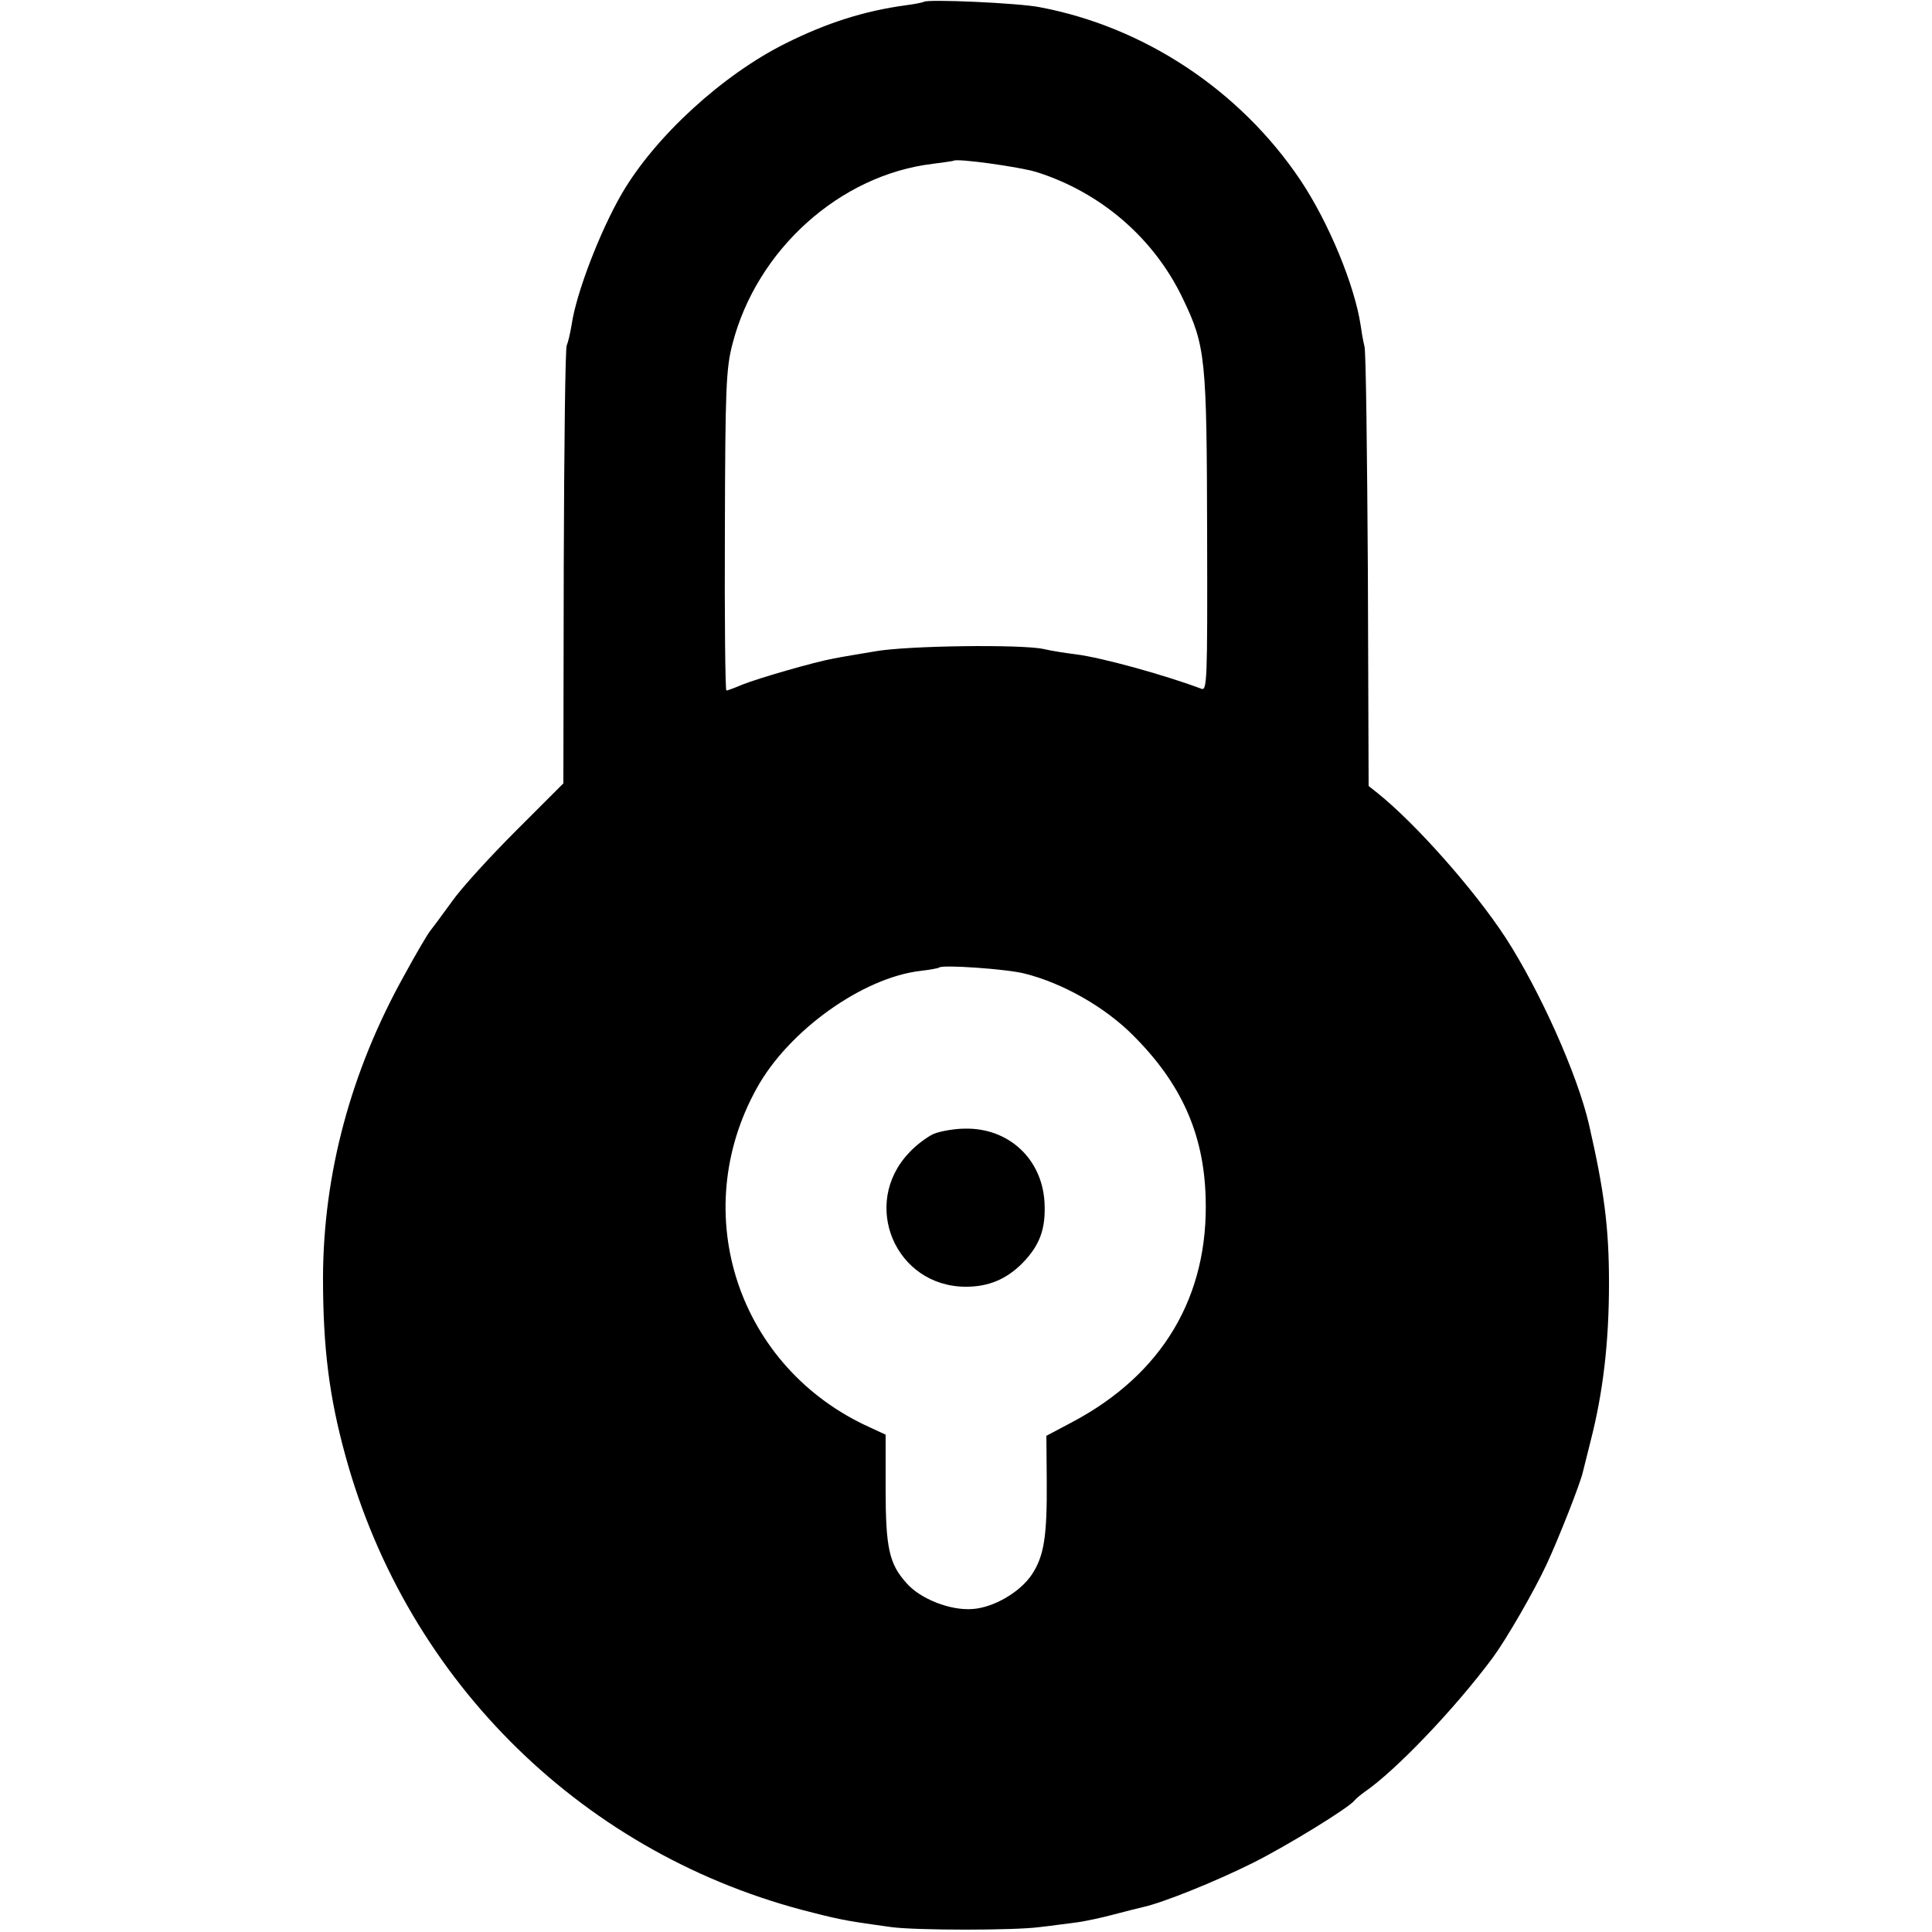
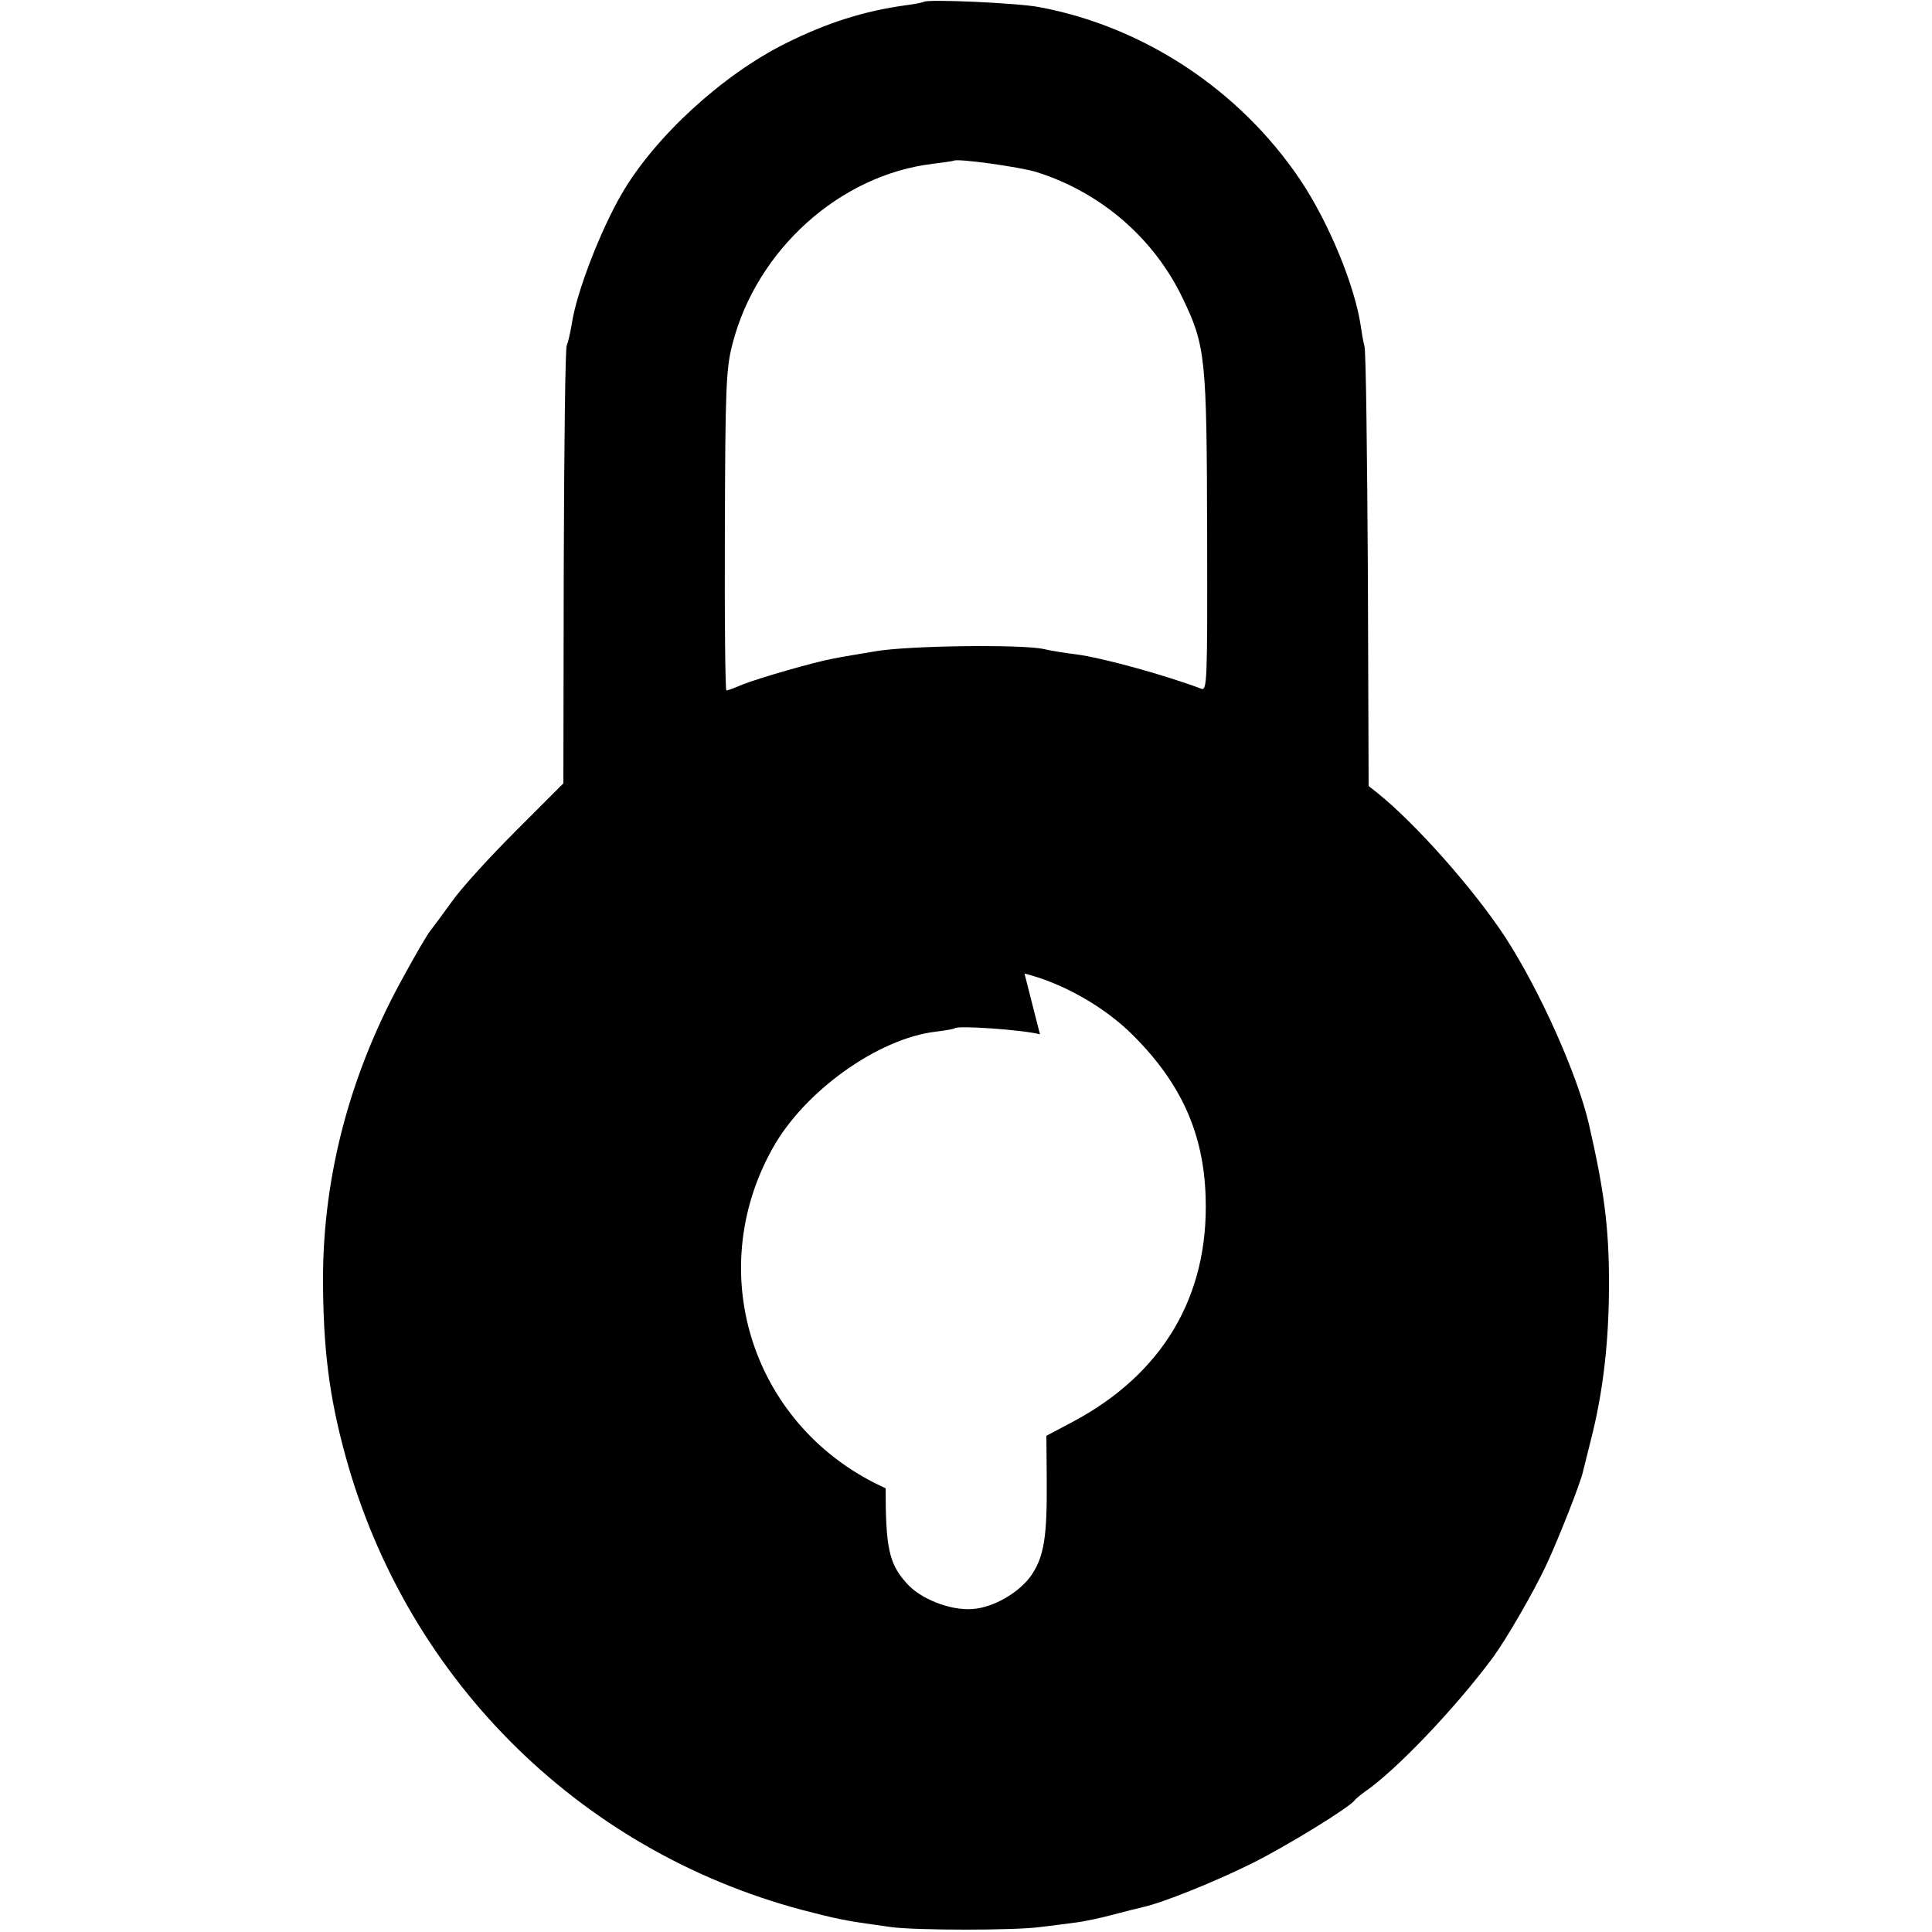
<svg xmlns="http://www.w3.org/2000/svg" version="1.0" width="512pt" height="512pt" viewBox="0 0 512 512" preserveAspectRatio="xMidYMid meet">
  <g transform="translate(0,512) scale(0.1,-0.1)" fill="#000000" stroke="none">
-     <path d="M2448 5115 c-1 -1 -23 -6 -48 -9 -109 -15 -208 -46 -318 -101 -167 -83 -346 -247 -434 -398 -58 -100 -121 -264 -133 -347 -4 -24 -10 -49 -13 -55 -4 -5 -7 -269 -8 -586 l-1 -575 -125 -125 c-68 -68 -146 -153 -171 -189 -26 -36 -52 -71 -57 -77 -6 -7 -38 -61 -70 -120 -140 -252 -213 -523 -214 -798 0 -186 16 -316 60 -475 165 -600 636 -1060 1239 -1209 78 -20 99 -23 207 -38 67 -9 327 -9 393 0 28 3 70 9 95 12 25 3 70 13 100 21 30 8 66 17 79 20 51 11 191 67 291 117 92 46 256 147 270 166 3 4 15 14 26 22 82 56 239 220 340 356 36 49 109 175 143 248 32 69 90 216 96 245 2 8 11 44 20 80 33 128 49 261 49 420 0 148 -13 245 -53 420 -31 134 -131 356 -221 495 -83 127 -238 302 -339 383 l-24 19 -2 569 c-2 313 -5 581 -9 596 -4 16 -8 40 -10 55 -16 107 -85 274 -160 386 -160 238 -414 406 -691 458 -55 11 -299 22 -307 14z m299 -451 c171 -54 312 -176 388 -336 60 -125 63 -157 64 -622 1 -396 0 -418 -16 -411 -93 35 -261 82 -332 91 -25 3 -64 9 -85 14 -60 13 -362 9 -446 -6 -41 -7 -91 -15 -110 -19 -51 -9 -199 -52 -242 -69 -21 -9 -40 -16 -43 -16 -3 0 -5 190 -4 423 1 377 3 430 20 495 64 250 285 449 532 478 29 4 53 7 54 8 8 7 174 -16 220 -30z m-32 -2124 c101 -25 214 -89 289 -165 126 -126 186 -259 191 -427 9 -263 -114 -470 -354 -597 l-68 -36 1 -120 c1 -146 -7 -198 -39 -247 -31 -47 -101 -88 -157 -92 -59 -5 -140 27 -176 69 -46 51 -55 94 -55 251 l0 142 -41 19 c-349 157 -486 566 -300 900 84 152 280 292 433 310 25 3 48 7 50 9 8 8 180 -4 226 -16z" />
-     <path d="M2474 2115 c-17 -8 -47 -30 -65 -50 -129 -136 -36 -355 151 -355 60 0 107 20 149 62 47 48 63 92 59 163 -7 114 -95 196 -210 194 -29 0 -67 -7 -84 -14z" />
+     <path d="M2448 5115 c-1 -1 -23 -6 -48 -9 -109 -15 -208 -46 -318 -101 -167 -83 -346 -247 -434 -398 -58 -100 -121 -264 -133 -347 -4 -24 -10 -49 -13 -55 -4 -5 -7 -269 -8 -586 l-1 -575 -125 -125 c-68 -68 -146 -153 -171 -189 -26 -36 -52 -71 -57 -77 -6 -7 -38 -61 -70 -120 -140 -252 -213 -523 -214 -798 0 -186 16 -316 60 -475 165 -600 636 -1060 1239 -1209 78 -20 99 -23 207 -38 67 -9 327 -9 393 0 28 3 70 9 95 12 25 3 70 13 100 21 30 8 66 17 79 20 51 11 191 67 291 117 92 46 256 147 270 166 3 4 15 14 26 22 82 56 239 220 340 356 36 49 109 175 143 248 32 69 90 216 96 245 2 8 11 44 20 80 33 128 49 261 49 420 0 148 -13 245 -53 420 -31 134 -131 356 -221 495 -83 127 -238 302 -339 383 l-24 19 -2 569 c-2 313 -5 581 -9 596 -4 16 -8 40 -10 55 -16 107 -85 274 -160 386 -160 238 -414 406 -691 458 -55 11 -299 22 -307 14z m299 -451 c171 -54 312 -176 388 -336 60 -125 63 -157 64 -622 1 -396 0 -418 -16 -411 -93 35 -261 82 -332 91 -25 3 -64 9 -85 14 -60 13 -362 9 -446 -6 -41 -7 -91 -15 -110 -19 -51 -9 -199 -52 -242 -69 -21 -9 -40 -16 -43 -16 -3 0 -5 190 -4 423 1 377 3 430 20 495 64 250 285 449 532 478 29 4 53 7 54 8 8 7 174 -16 220 -30z m-32 -2124 c101 -25 214 -89 289 -165 126 -126 186 -259 191 -427 9 -263 -114 -470 -354 -597 l-68 -36 1 -120 c1 -146 -7 -198 -39 -247 -31 -47 -101 -88 -157 -92 -59 -5 -140 27 -176 69 -46 51 -55 94 -55 251 c-349 157 -486 566 -300 900 84 152 280 292 433 310 25 3 48 7 50 9 8 8 180 -4 226 -16z" />
  </g>
</svg>